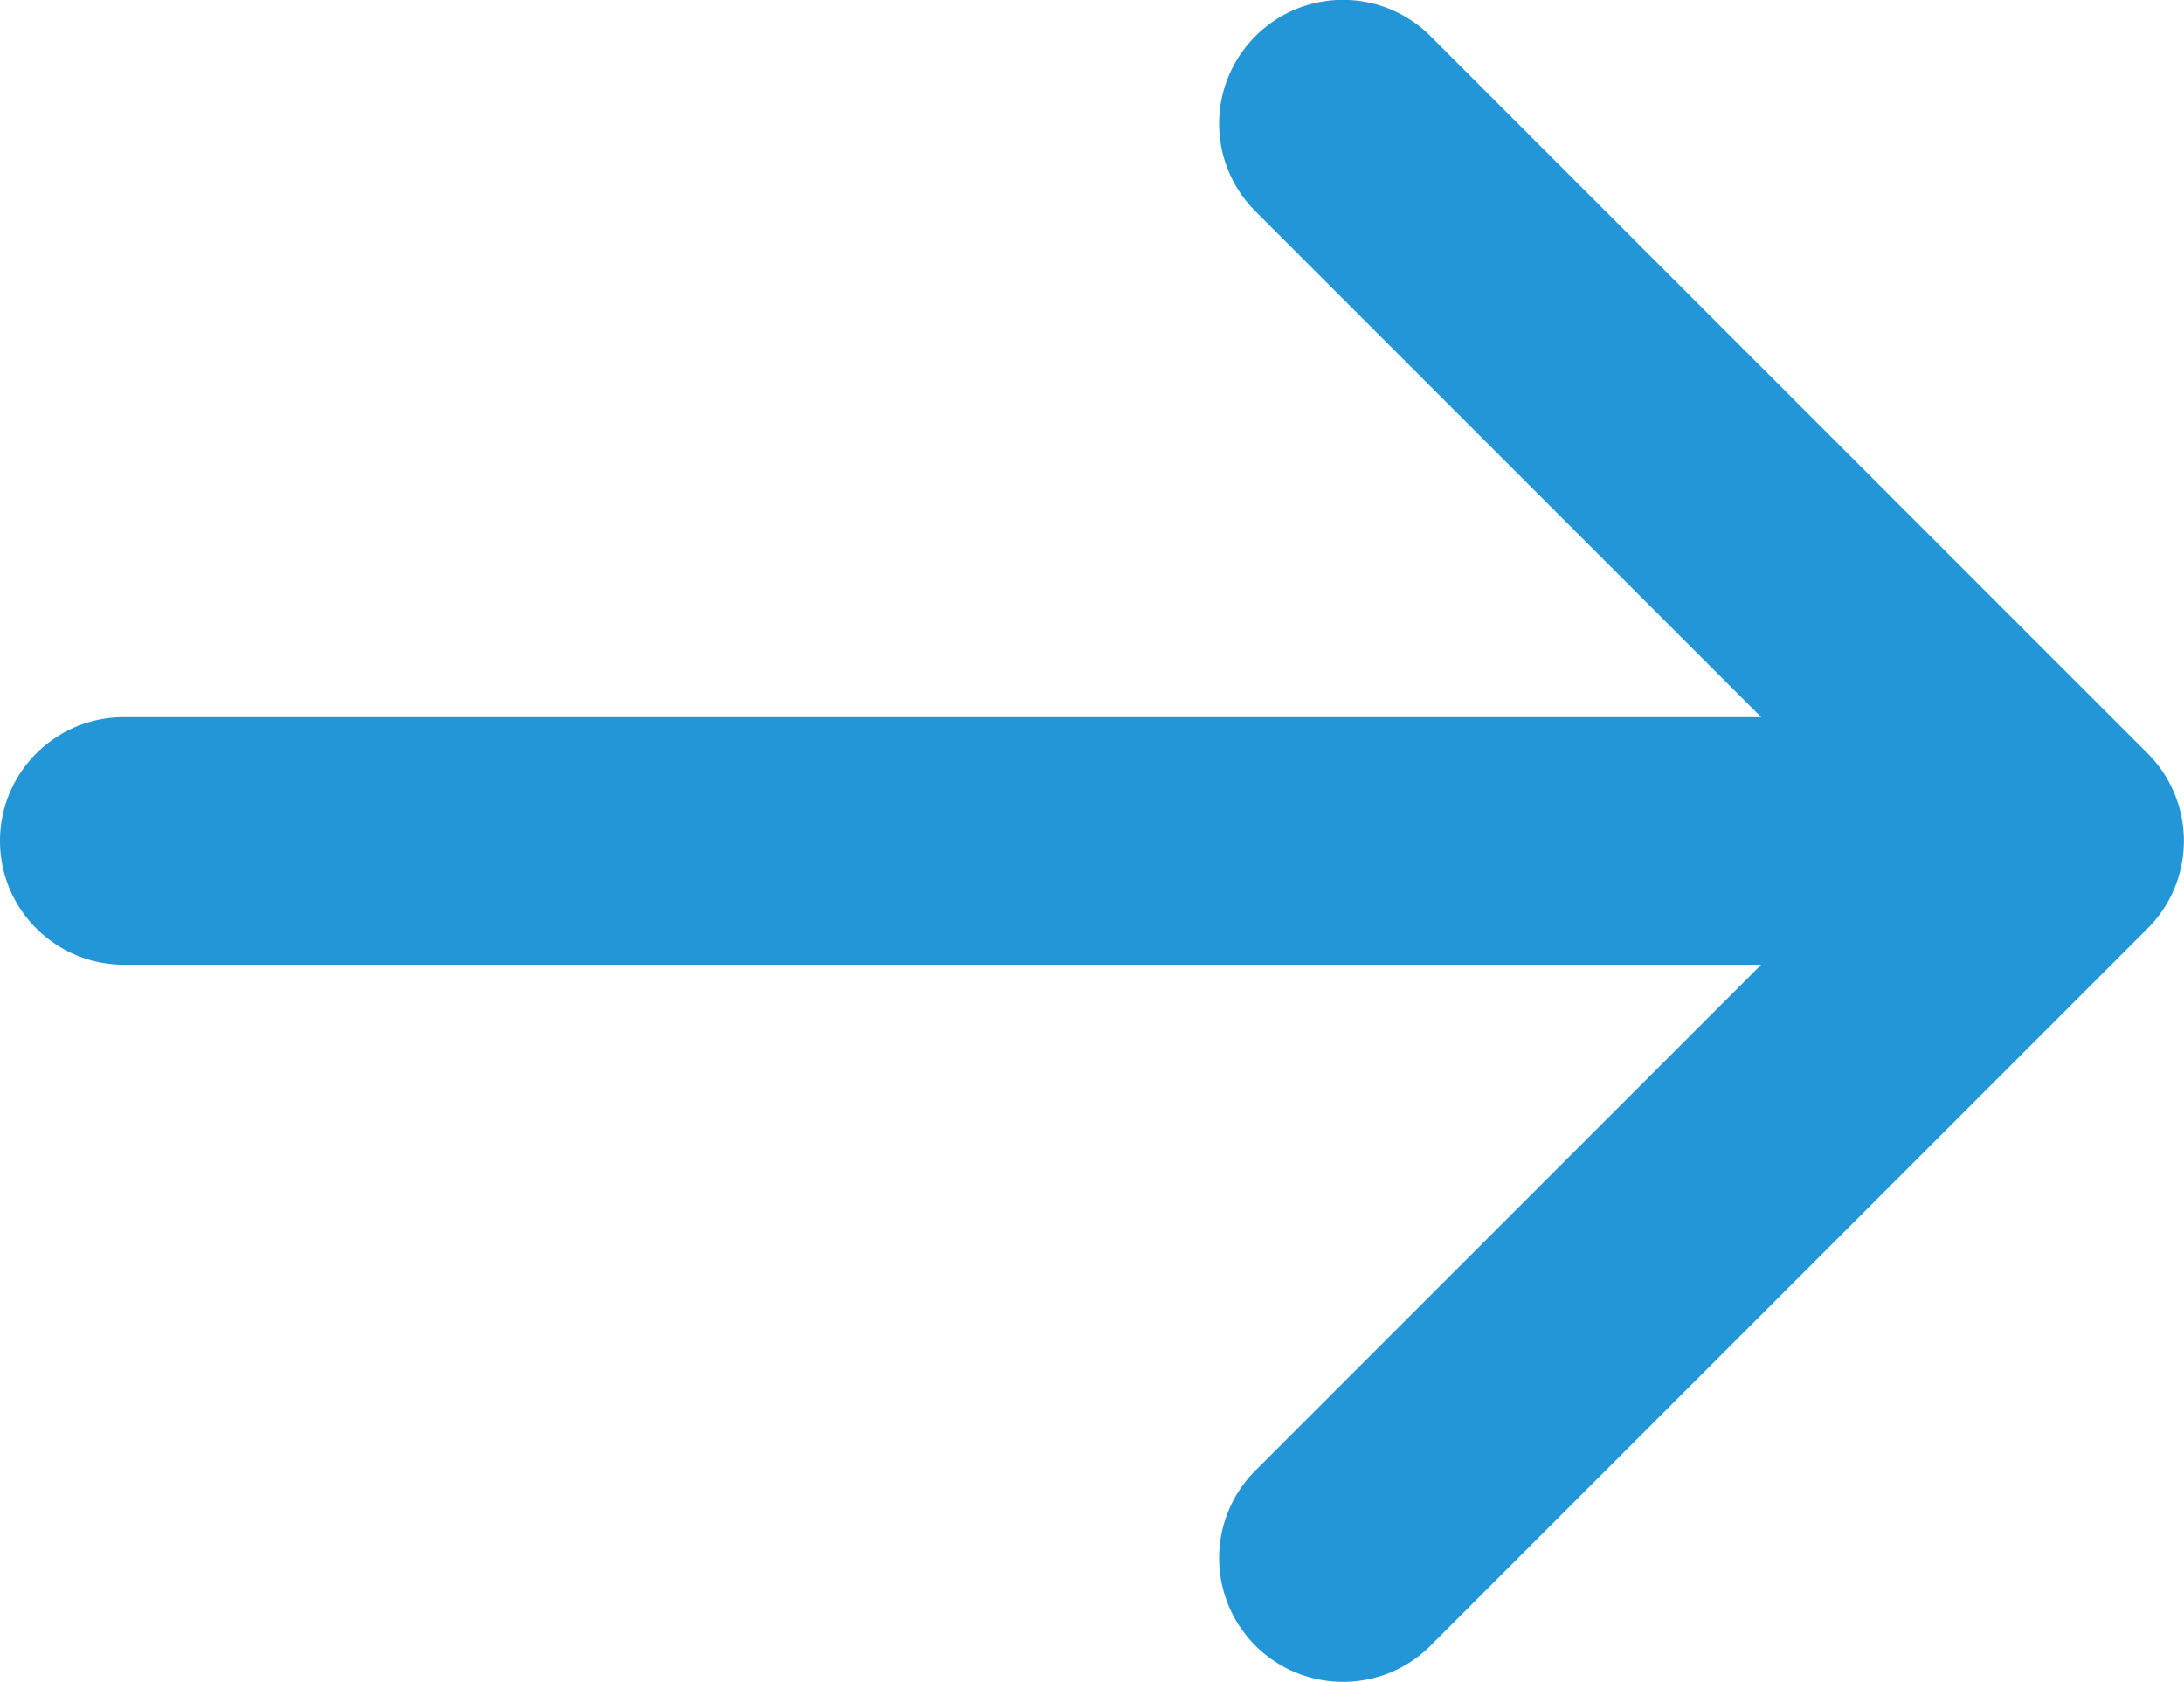
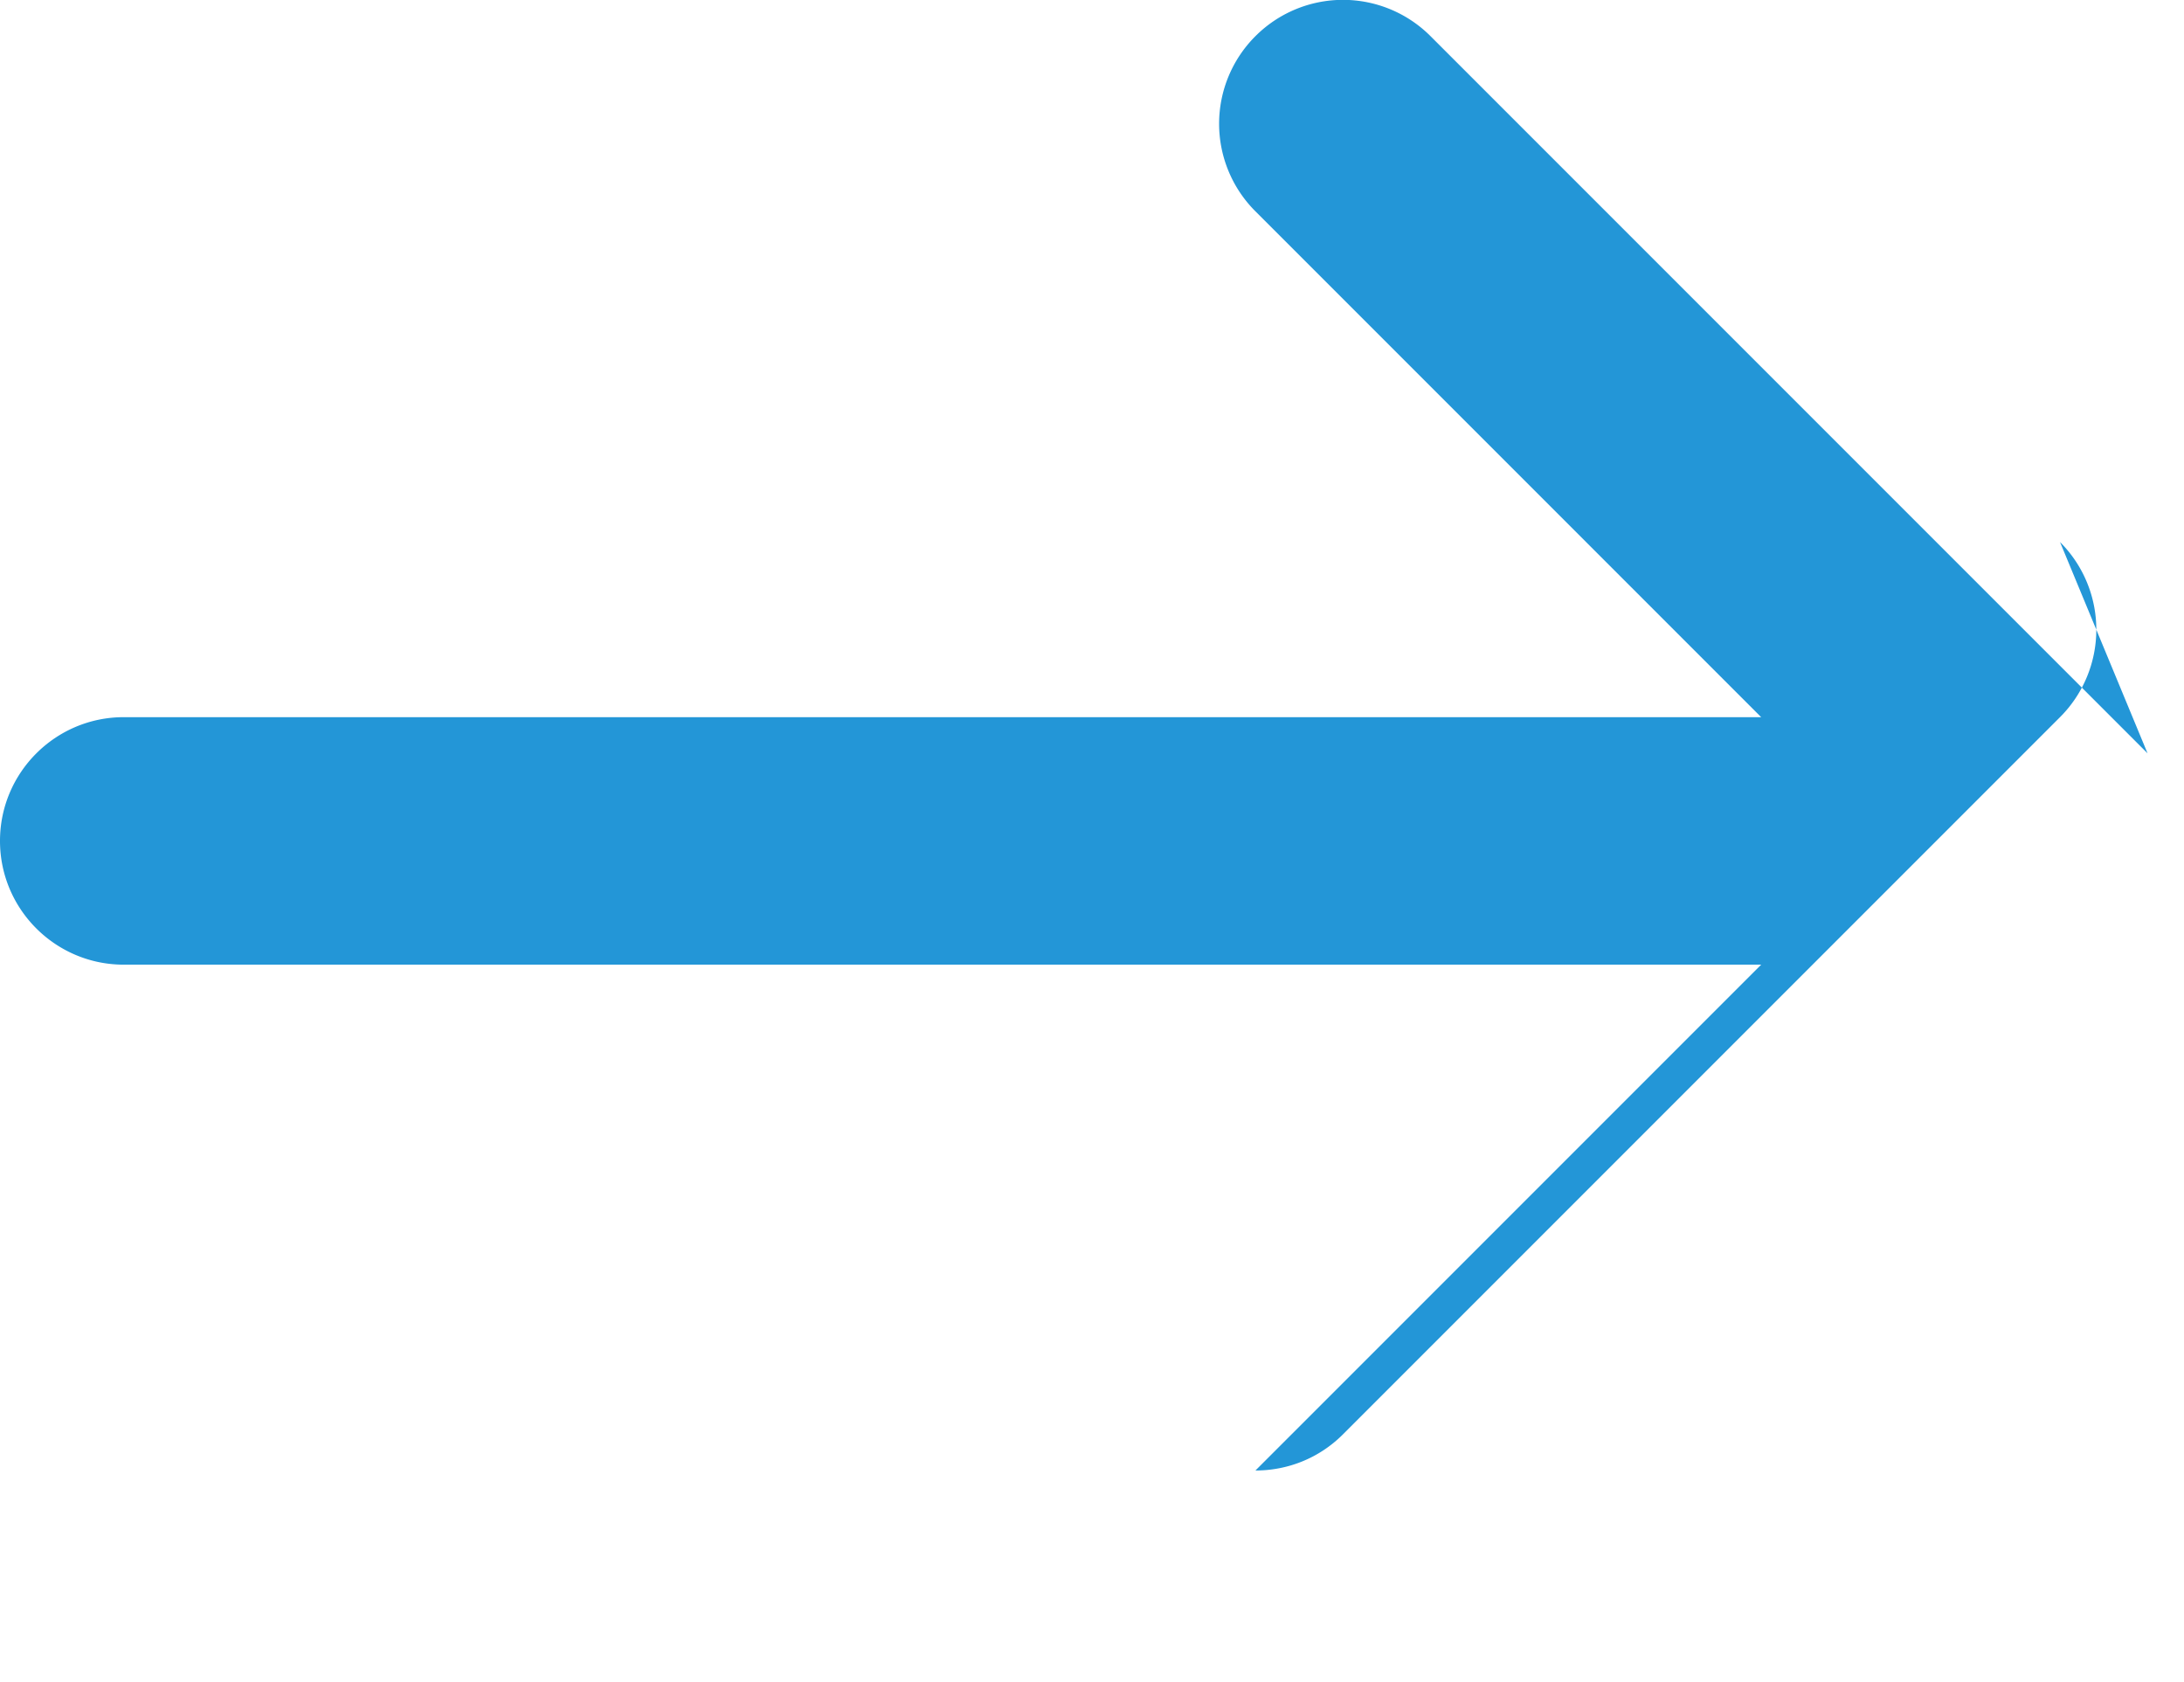
<svg xmlns="http://www.w3.org/2000/svg" viewBox="0 0 80.32 61.84">
-   <path d="M78.98 27.7 52.61 1.33a4.55 4.55 0 0 0-6.44 0 4.55 4.55 0 0 0 0 6.44l18.6 18.6H4.55C2.04 26.37 0 28.41 0 30.92s2.04 4.55 4.55 4.55h60.22l-18.6 18.6a4.55 4.55 0 0 0 3.22 7.77c1.17 0 2.33-.44 3.22-1.33l26.37-26.37a4.55 4.55 0 0 0 0-6.44Z" style="stroke-width:0;fill:#2396d7" />
+   <path d="M78.98 27.7 52.61 1.33a4.55 4.55 0 0 0-6.44 0 4.55 4.55 0 0 0 0 6.44l18.6 18.6H4.55C2.04 26.37 0 28.41 0 30.92s2.04 4.55 4.55 4.55h60.22l-18.6 18.6c1.17 0 2.33-.44 3.22-1.33l26.37-26.37a4.55 4.55 0 0 0 0-6.44Z" style="stroke-width:0;fill:#2396d7" />
</svg>